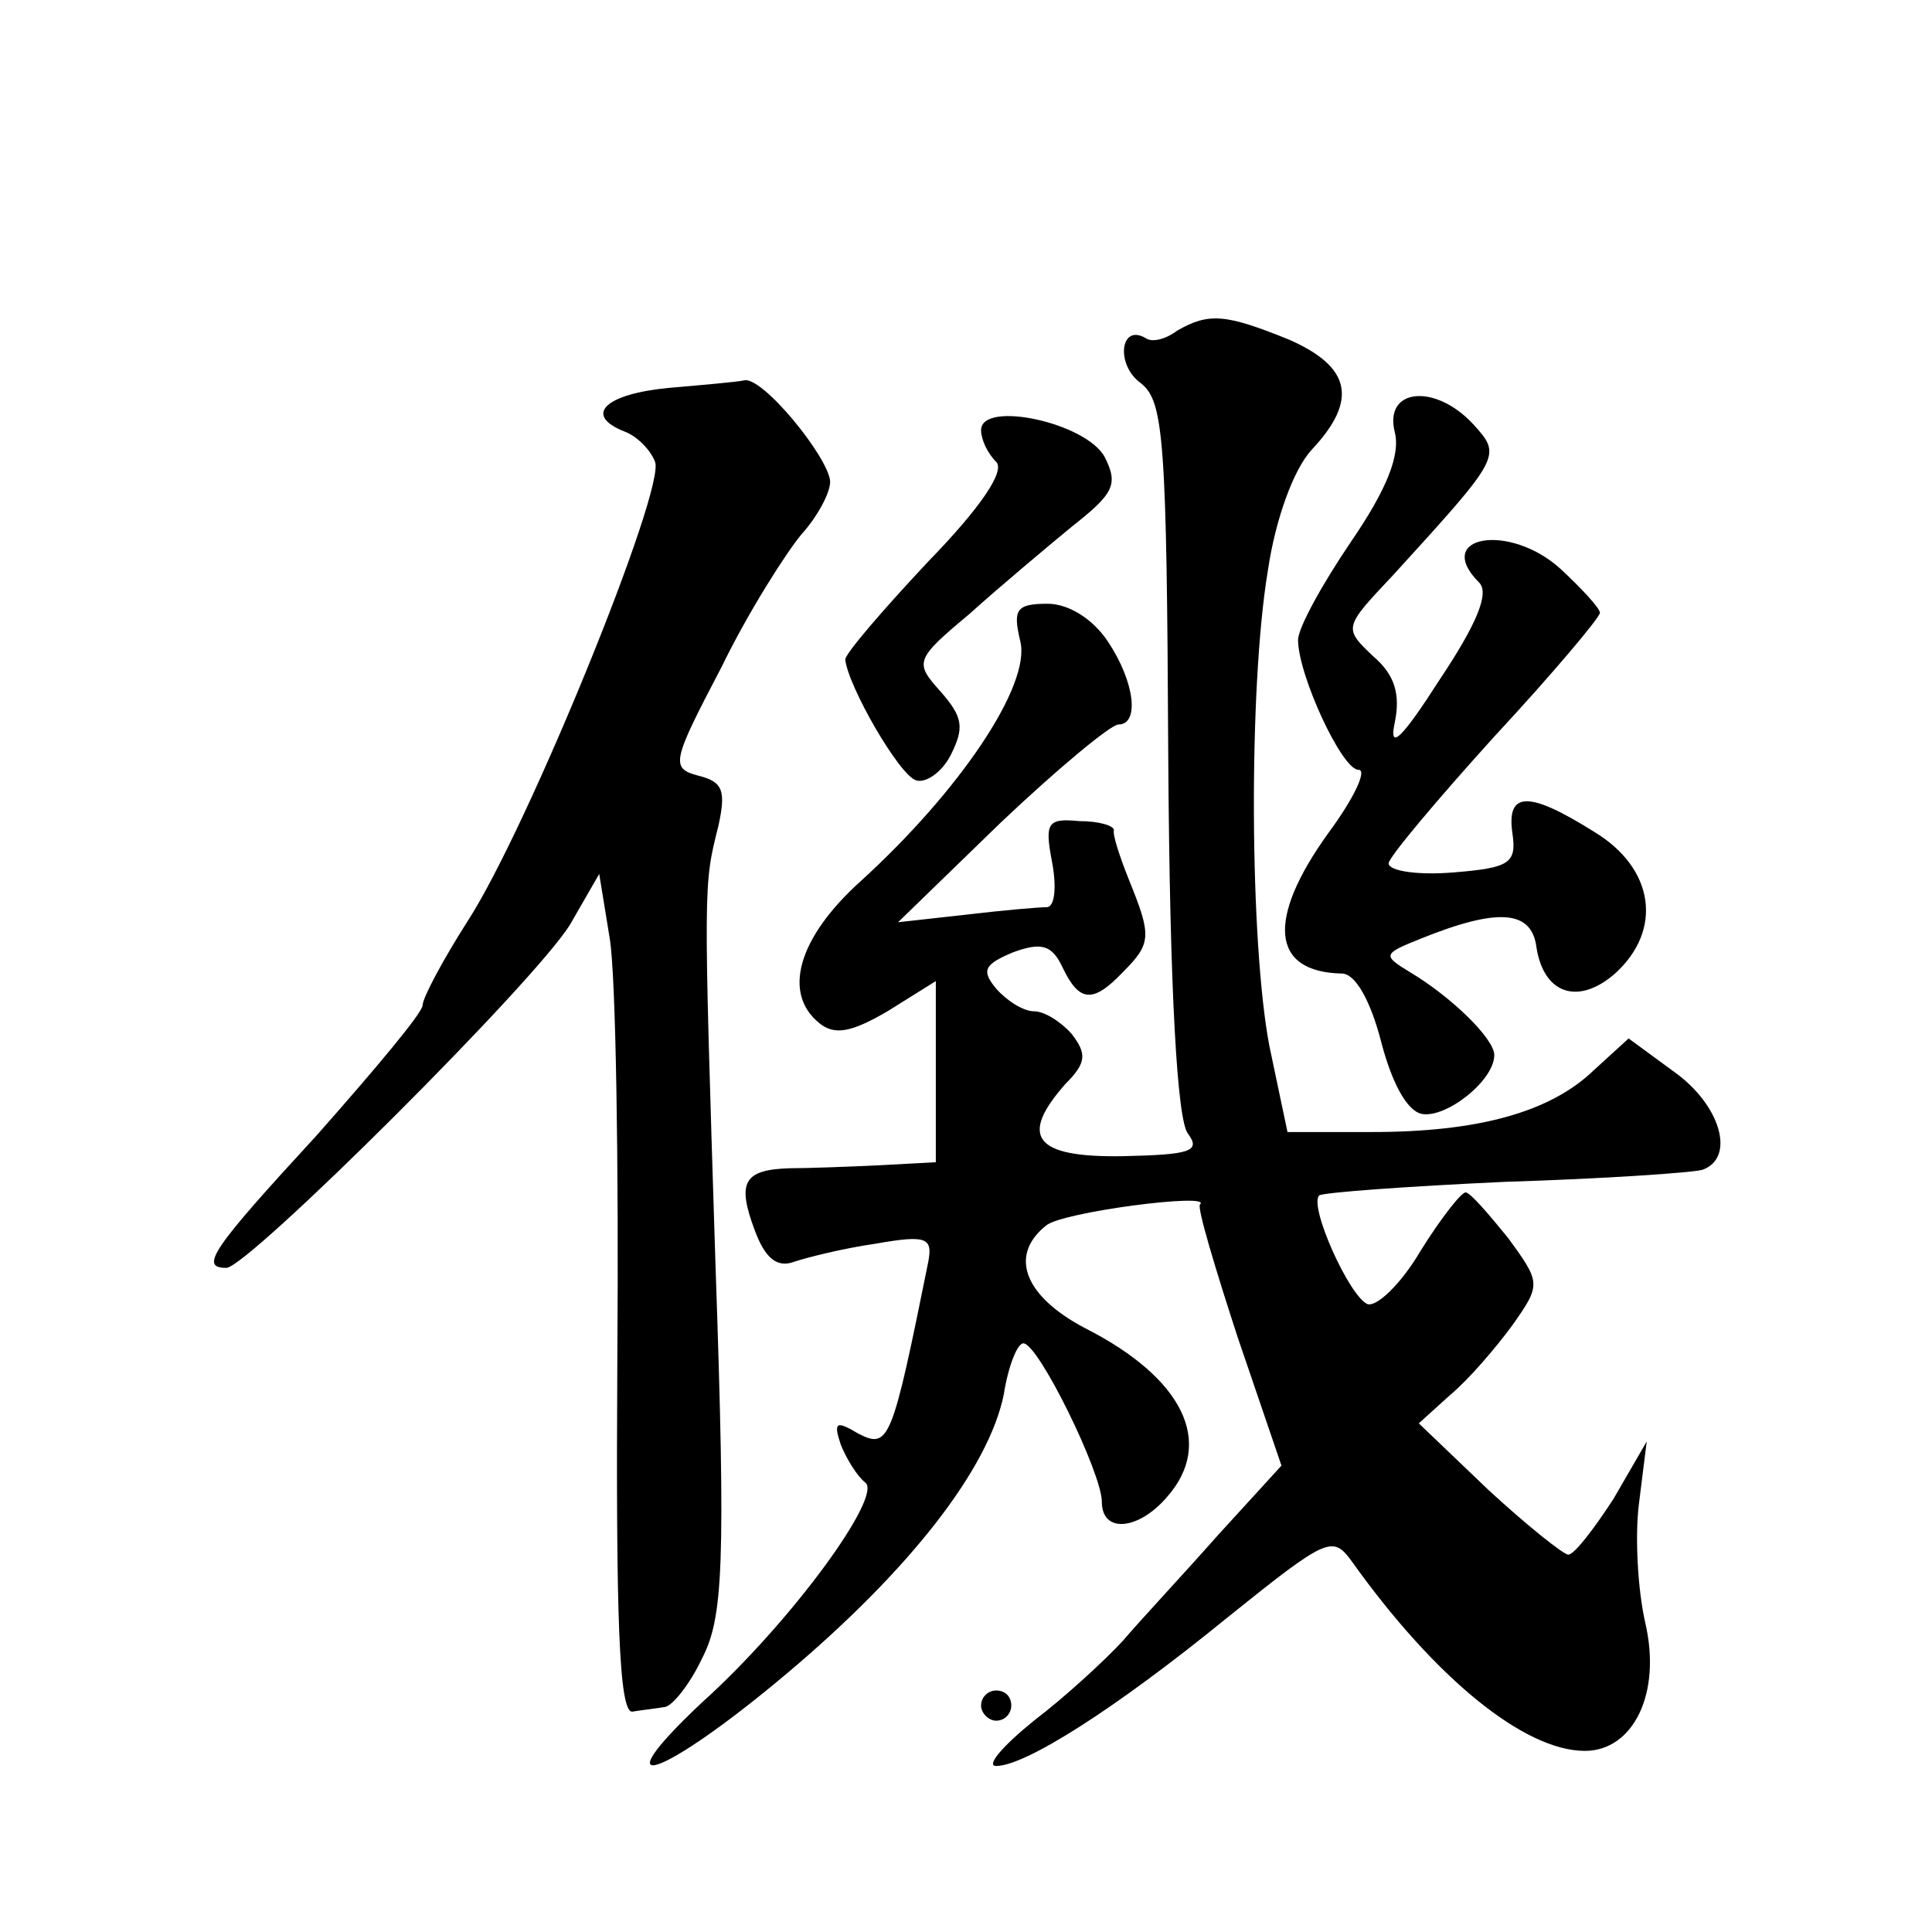
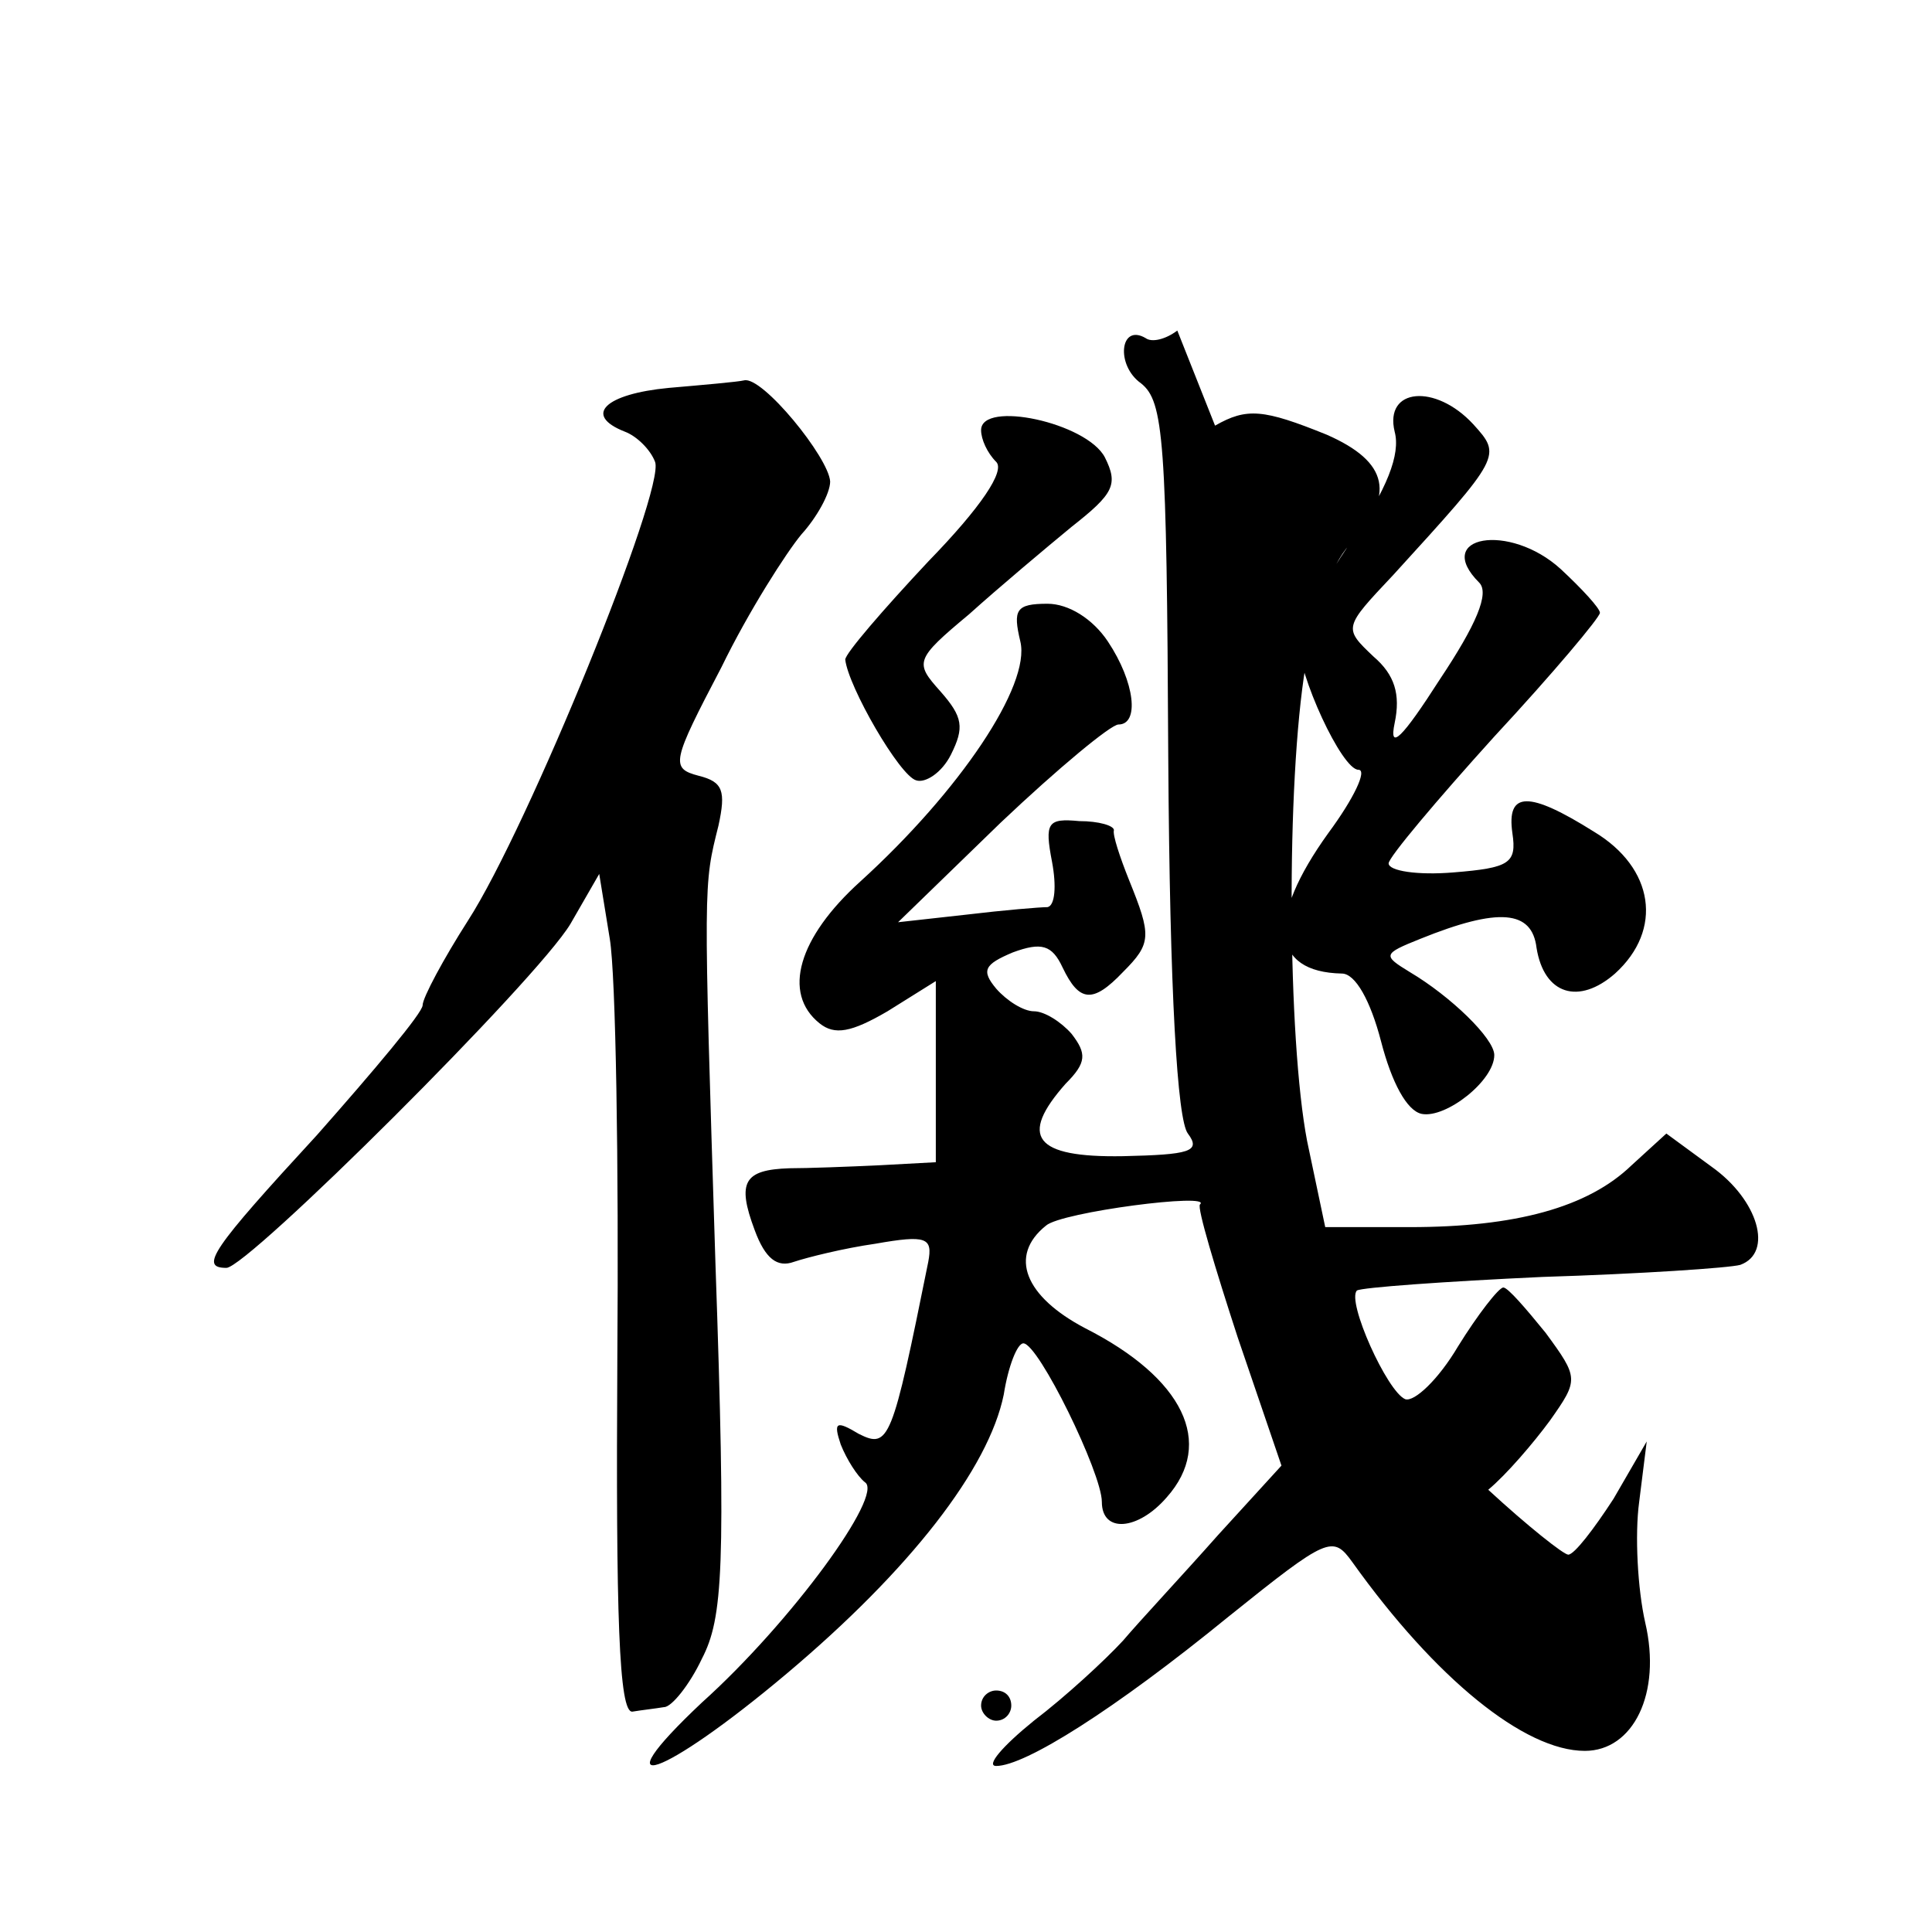
<svg xmlns="http://www.w3.org/2000/svg" version="1.0" width="128pt" height="128pt" viewBox="0 0 128 128" preserveAspectRatio="xMidYMid meet">
  <g transform="translate(0,128) scale(0.1,-0.1)" fill="#0" stroke="none">
-     <path d="M780 1061 c-8 -6 -17 -8 -21 -5 -17 10 -20 -18 -3 -30 15 -12 17 -37 18 -248 1 -157 6 -240 13 -249 9 -12 1 -14 -43 -15 -59 -1 -69 13 -38 48 14 14 14 20 4 33 -7 8 -18 15 -25 15 -7 0 -18 7 -25 15 -10 12 -8 16 11 24 19 7 26 5 33 -10 11 -23 20 -24 40 -3 19 19 19 24 4 61 -6 15 -11 30 -10 33 0 3 -10 6 -23 6 -21 2 -23 -1 -18 -27 3 -16 2 -29 -3 -30 -5 0 -29 -2 -54 -5 l-45 -5 68 66 c38 36 73 65 78 65 14 0 11 28 -7 55 -10 15 -26 25 -40 25 -21 0 -23 -4 -18 -25 7 -29 -40 -99 -106 -159 -41 -37 -52 -74 -27 -94 10 -8 21 -6 45 8 l32 20 0 -60 0 -60 -37 -2 c-21 -1 -48 -2 -60 -2 -30 -1 -35 -9 -23 -41 7 -19 15 -25 26 -21 9 3 33 9 54 12 34 6 38 4 35 -12 -24 -119 -26 -124 -46 -114 -15 9 -17 8 -12 -7 4 -10 11 -21 16 -25 13 -8 -49 -93 -108 -146 -69 -65 -26 -50 56 19 82 69 134 136 144 185 3 19 9 34 13 34 10 0 52 -86 52 -105 0 -21 24 -19 43 3 32 36 11 79 -54 112 -40 21 -51 48 -26 68 10 9 111 22 102 14 -2 -2 10 -42 25 -88 l29 -85 -42 -46 c-23 -26 -52 -57 -63 -70 -12 -13 -38 -37 -59 -53 -21 -17 -32 -30 -25 -30 19 0 78 37 154 99 66 53 69 54 82 36 55 -77 114 -125 154 -125 32 0 51 38 40 85 -5 22 -7 58 -4 80 l5 40 -22 -38 c-13 -20 -26 -37 -30 -37 -3 0 -27 19 -53 43 l-46 44 21 19 c12 10 30 31 41 46 19 27 19 28 -3 58 -13 16 -25 30 -28 30 -3 0 -17 -18 -30 -39 -13 -22 -29 -37 -35 -35 -12 5 -39 65 -32 72 3 2 58 6 123 9 65 2 124 6 131 8 22 8 12 43 -19 65 l-30 22 -23 -21 c-29 -28 -77 -41 -147 -41 l-56 0 -12 57 c-13 68 -14 237 -1 315 5 34 17 67 29 80 31 33 26 55 -15 73 -42 17 -53 18 -74 6z M443 1023 c-42 -4 -57 -18 -29 -29 8 -3 17 -12 20 -20 7 -18 -84 -242 -124 -304 -16 -25 -30 -51 -30 -56 0 -5 -32 -43 -70 -86 -70 -76 -78 -88 -60 -88 14 0 206 191 228 228 l19 33 7 -43 c4 -24 6 -149 5 -278 -1 -170 1 -235 10 -234 6 1 15 2 21 3 5 0 17 15 25 32 14 27 16 60 9 262 -8 254 -8 250 2 290 5 23 3 29 -13 33 -19 5 -18 9 15 72 18 37 43 76 53 88 10 11 19 27 19 35 -1 16 -45 70 -57 67 -4 -1 -27 -3 -50 -5z M924 994 c4 -15 -5 -38 -29 -73 -19 -28 -35 -57 -35 -65 0 -23 29 -86 40 -86 6 0 -3 -19 -20 -42 -41 -57 -38 -92 9 -93 9 0 19 -18 26 -45 7 -27 17 -46 27 -48 16 -3 48 22 48 39 0 11 -29 39 -56 55 -18 11 -18 12 7 22 52 21 74 19 77 -6 5 -31 28 -38 52 -17 32 29 26 70 -14 94 -43 27 -58 27 -54 -1 3 -20 -2 -23 -39 -26 -24 -2 -43 1 -43 6 0 4 32 42 70 84 39 42 70 79 70 82 0 3 -12 16 -26 29 -34 31 -85 22 -54 -9 7 -7 -2 -28 -26 -64 -25 -39 -34 -48 -30 -29 4 19 0 32 -14 44 -20 19 -20 19 13 54 72 79 72 79 53 100 -25 27 -59 24 -52 -5z M650 995 c0 -6 4 -15 10 -21 6 -6 -10 -30 -45 -66 -30 -32 -55 -61 -55 -65 2 -18 36 -77 47 -80 6 -2 17 5 23 17 9 18 8 25 -7 42 -17 19 -17 21 19 51 20 18 51 44 68 58 28 22 31 28 22 46 -12 23 -82 38 -82 18z M650 150 c0 -5 5 -10 10 -10 6 0 10 5 10 10 0 6 -4 10 -10 10 -5 0 -10 -4 -10 -10z" />
+     <path d="M780 1061 c-8 -6 -17 -8 -21 -5 -17 10 -20 -18 -3 -30 15 -12 17 -37 18 -248 1 -157 6 -240 13 -249 9 -12 1 -14 -43 -15 -59 -1 -69 13 -38 48 14 14 14 20 4 33 -7 8 -18 15 -25 15 -7 0 -18 7 -25 15 -10 12 -8 16 11 24 19 7 26 5 33 -10 11 -23 20 -24 40 -3 19 19 19 24 4 61 -6 15 -11 30 -10 33 0 3 -10 6 -23 6 -21 2 -23 -1 -18 -27 3 -16 2 -29 -3 -30 -5 0 -29 -2 -54 -5 l-45 -5 68 66 c38 36 73 65 78 65 14 0 11 28 -7 55 -10 15 -26 25 -40 25 -21 0 -23 -4 -18 -25 7 -29 -40 -99 -106 -159 -41 -37 -52 -74 -27 -94 10 -8 21 -6 45 8 l32 20 0 -60 0 -60 -37 -2 c-21 -1 -48 -2 -60 -2 -30 -1 -35 -9 -23 -41 7 -19 15 -25 26 -21 9 3 33 9 54 12 34 6 38 4 35 -12 -24 -119 -26 -124 -46 -114 -15 9 -17 8 -12 -7 4 -10 11 -21 16 -25 13 -8 -49 -93 -108 -146 -69 -65 -26 -50 56 19 82 69 134 136 144 185 3 19 9 34 13 34 10 0 52 -86 52 -105 0 -21 24 -19 43 3 32 36 11 79 -54 112 -40 21 -51 48 -26 68 10 9 111 22 102 14 -2 -2 10 -42 25 -88 l29 -85 -42 -46 c-23 -26 -52 -57 -63 -70 -12 -13 -38 -37 -59 -53 -21 -17 -32 -30 -25 -30 19 0 78 37 154 99 66 53 69 54 82 36 55 -77 114 -125 154 -125 32 0 51 38 40 85 -5 22 -7 58 -4 80 l5 40 -22 -38 c-13 -20 -26 -37 -30 -37 -3 0 -27 19 -53 43 c12 10 30 31 41 46 19 27 19 28 -3 58 -13 16 -25 30 -28 30 -3 0 -17 -18 -30 -39 -13 -22 -29 -37 -35 -35 -12 5 -39 65 -32 72 3 2 58 6 123 9 65 2 124 6 131 8 22 8 12 43 -19 65 l-30 22 -23 -21 c-29 -28 -77 -41 -147 -41 l-56 0 -12 57 c-13 68 -14 237 -1 315 5 34 17 67 29 80 31 33 26 55 -15 73 -42 17 -53 18 -74 6z M443 1023 c-42 -4 -57 -18 -29 -29 8 -3 17 -12 20 -20 7 -18 -84 -242 -124 -304 -16 -25 -30 -51 -30 -56 0 -5 -32 -43 -70 -86 -70 -76 -78 -88 -60 -88 14 0 206 191 228 228 l19 33 7 -43 c4 -24 6 -149 5 -278 -1 -170 1 -235 10 -234 6 1 15 2 21 3 5 0 17 15 25 32 14 27 16 60 9 262 -8 254 -8 250 2 290 5 23 3 29 -13 33 -19 5 -18 9 15 72 18 37 43 76 53 88 10 11 19 27 19 35 -1 16 -45 70 -57 67 -4 -1 -27 -3 -50 -5z M924 994 c4 -15 -5 -38 -29 -73 -19 -28 -35 -57 -35 -65 0 -23 29 -86 40 -86 6 0 -3 -19 -20 -42 -41 -57 -38 -92 9 -93 9 0 19 -18 26 -45 7 -27 17 -46 27 -48 16 -3 48 22 48 39 0 11 -29 39 -56 55 -18 11 -18 12 7 22 52 21 74 19 77 -6 5 -31 28 -38 52 -17 32 29 26 70 -14 94 -43 27 -58 27 -54 -1 3 -20 -2 -23 -39 -26 -24 -2 -43 1 -43 6 0 4 32 42 70 84 39 42 70 79 70 82 0 3 -12 16 -26 29 -34 31 -85 22 -54 -9 7 -7 -2 -28 -26 -64 -25 -39 -34 -48 -30 -29 4 19 0 32 -14 44 -20 19 -20 19 13 54 72 79 72 79 53 100 -25 27 -59 24 -52 -5z M650 995 c0 -6 4 -15 10 -21 6 -6 -10 -30 -45 -66 -30 -32 -55 -61 -55 -65 2 -18 36 -77 47 -80 6 -2 17 5 23 17 9 18 8 25 -7 42 -17 19 -17 21 19 51 20 18 51 44 68 58 28 22 31 28 22 46 -12 23 -82 38 -82 18z M650 150 c0 -5 5 -10 10 -10 6 0 10 5 10 10 0 6 -4 10 -10 10 -5 0 -10 -4 -10 -10z" />
  </g>
</svg>